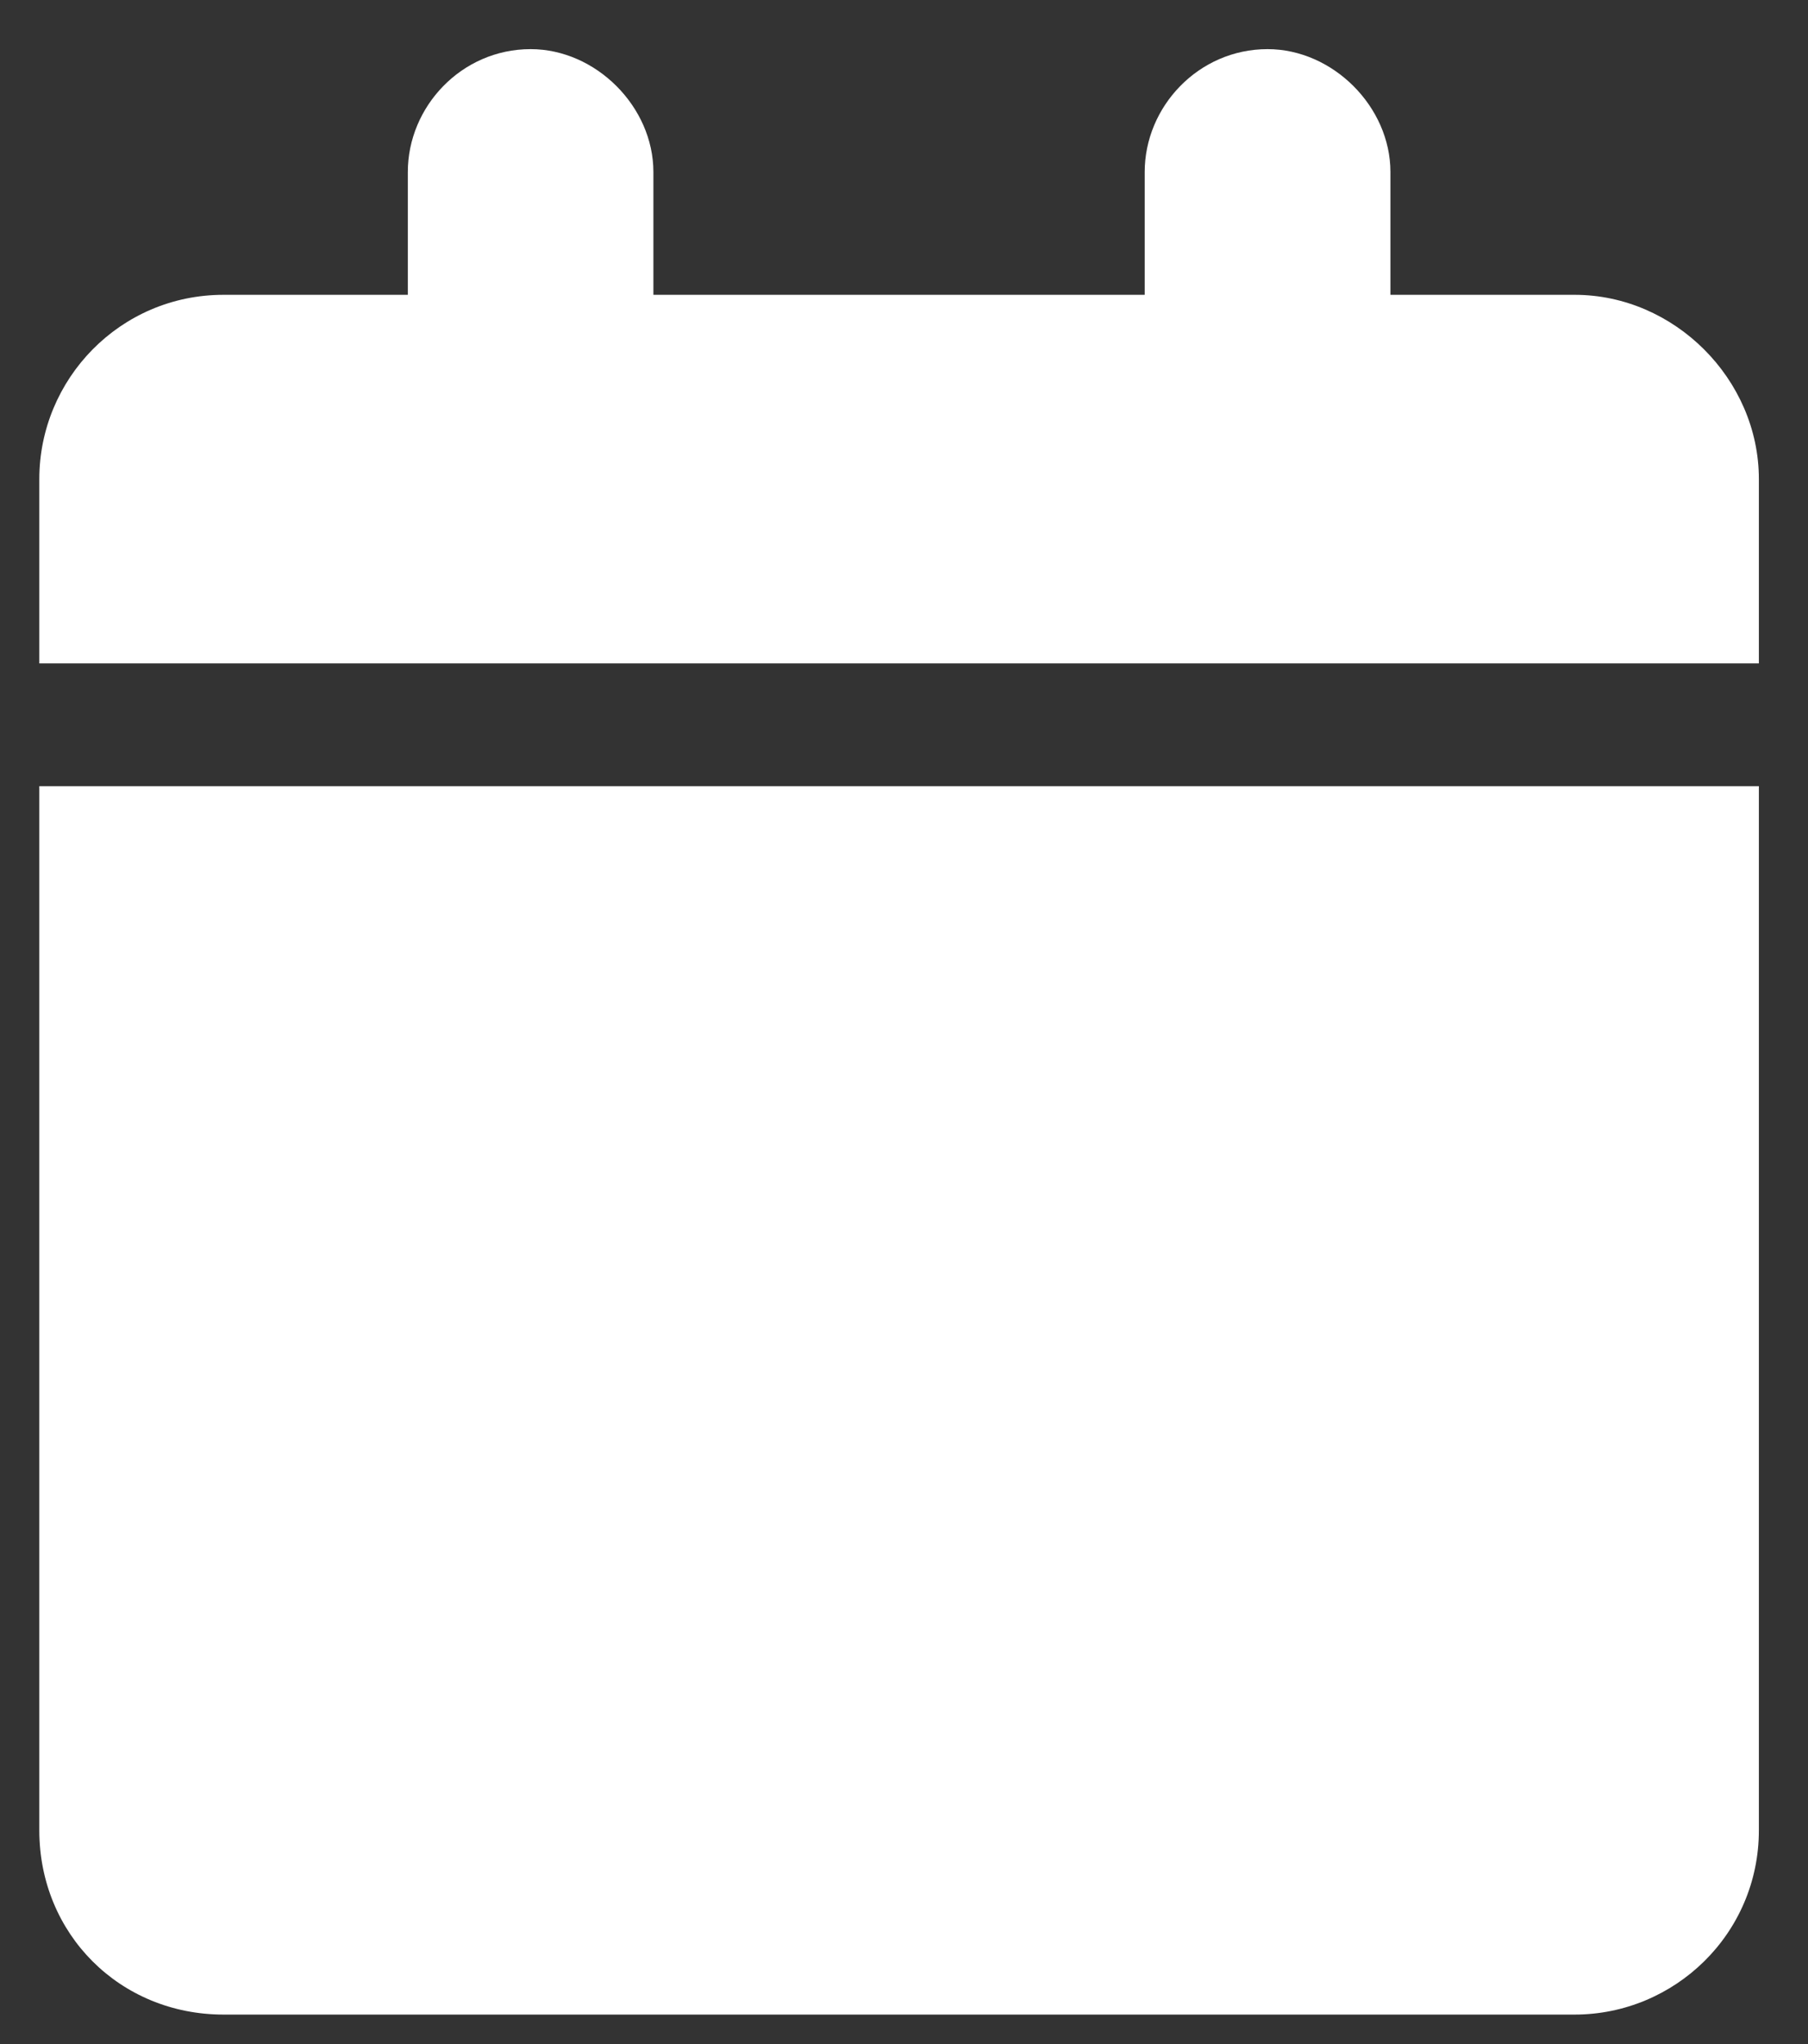
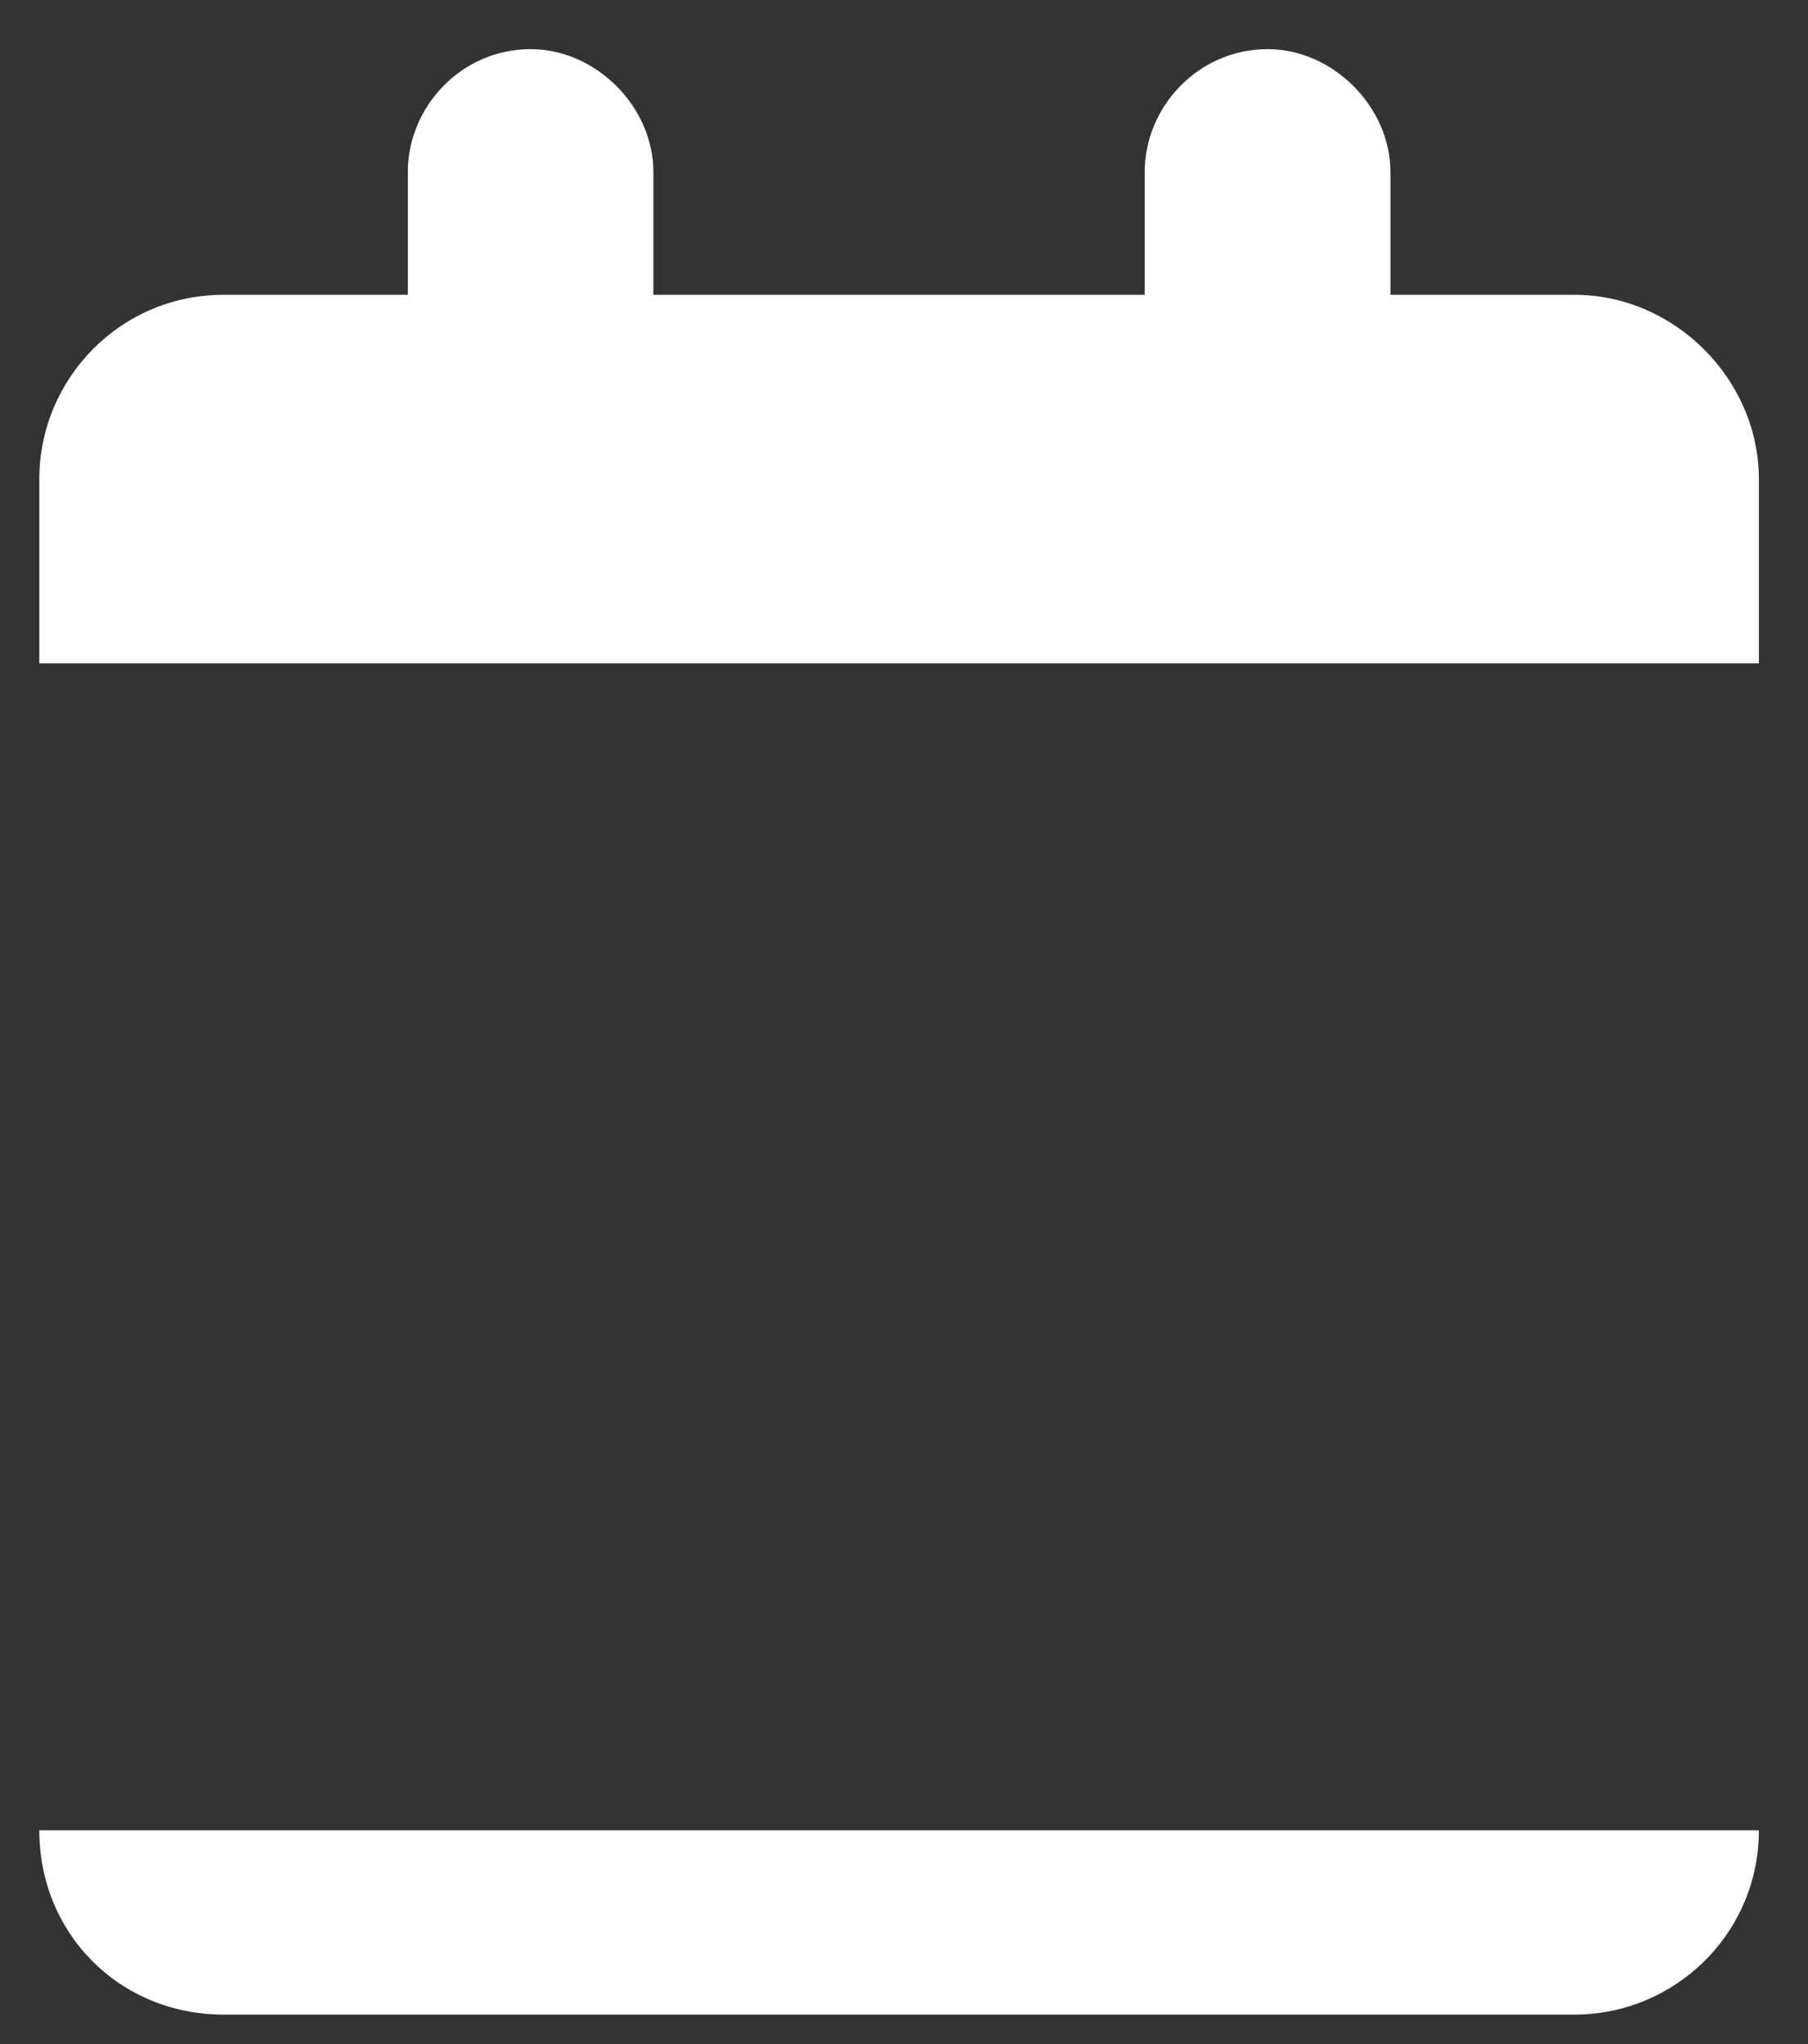
<svg xmlns="http://www.w3.org/2000/svg" width="23" height="26" viewBox="0 0 23 26" fill="none">
  <rect x="0" y="0" width="23" height="26" fill="#333333" stroke="none" />
-   <path d="M5.188 2.188C5.188 1.357 5.871 0.625 6.75 0.625C7.58 0.625 8.312 1.357 8.312 2.188V3.75H14.562V2.188C14.562 1.357 15.246 0.625 16.125 0.625C16.955 0.625 17.688 1.357 17.688 2.188V3.75H20.031C21.301 3.75 22.375 4.824 22.375 6.094V8.438H0.5V6.094C0.5 4.824 1.525 3.75 2.844 3.75H5.188V2.188ZM22.375 23.281C22.375 24.6 21.301 25.625 20.031 25.625H2.844C1.525 25.625 0.5 24.6 0.5 23.281V10H22.375V23.281Z" fill="white" />
+   <path d="M5.188 2.188C5.188 1.357 5.871 0.625 6.75 0.625C7.58 0.625 8.312 1.357 8.312 2.188V3.75H14.562V2.188C14.562 1.357 15.246 0.625 16.125 0.625C16.955 0.625 17.688 1.357 17.688 2.188V3.75H20.031C21.301 3.75 22.375 4.824 22.375 6.094V8.438H0.5V6.094C0.5 4.824 1.525 3.75 2.844 3.75H5.188V2.188ZM22.375 23.281C22.375 24.6 21.301 25.625 20.031 25.625H2.844C1.525 25.625 0.5 24.6 0.5 23.281V10V23.281Z" fill="white" />
</svg>